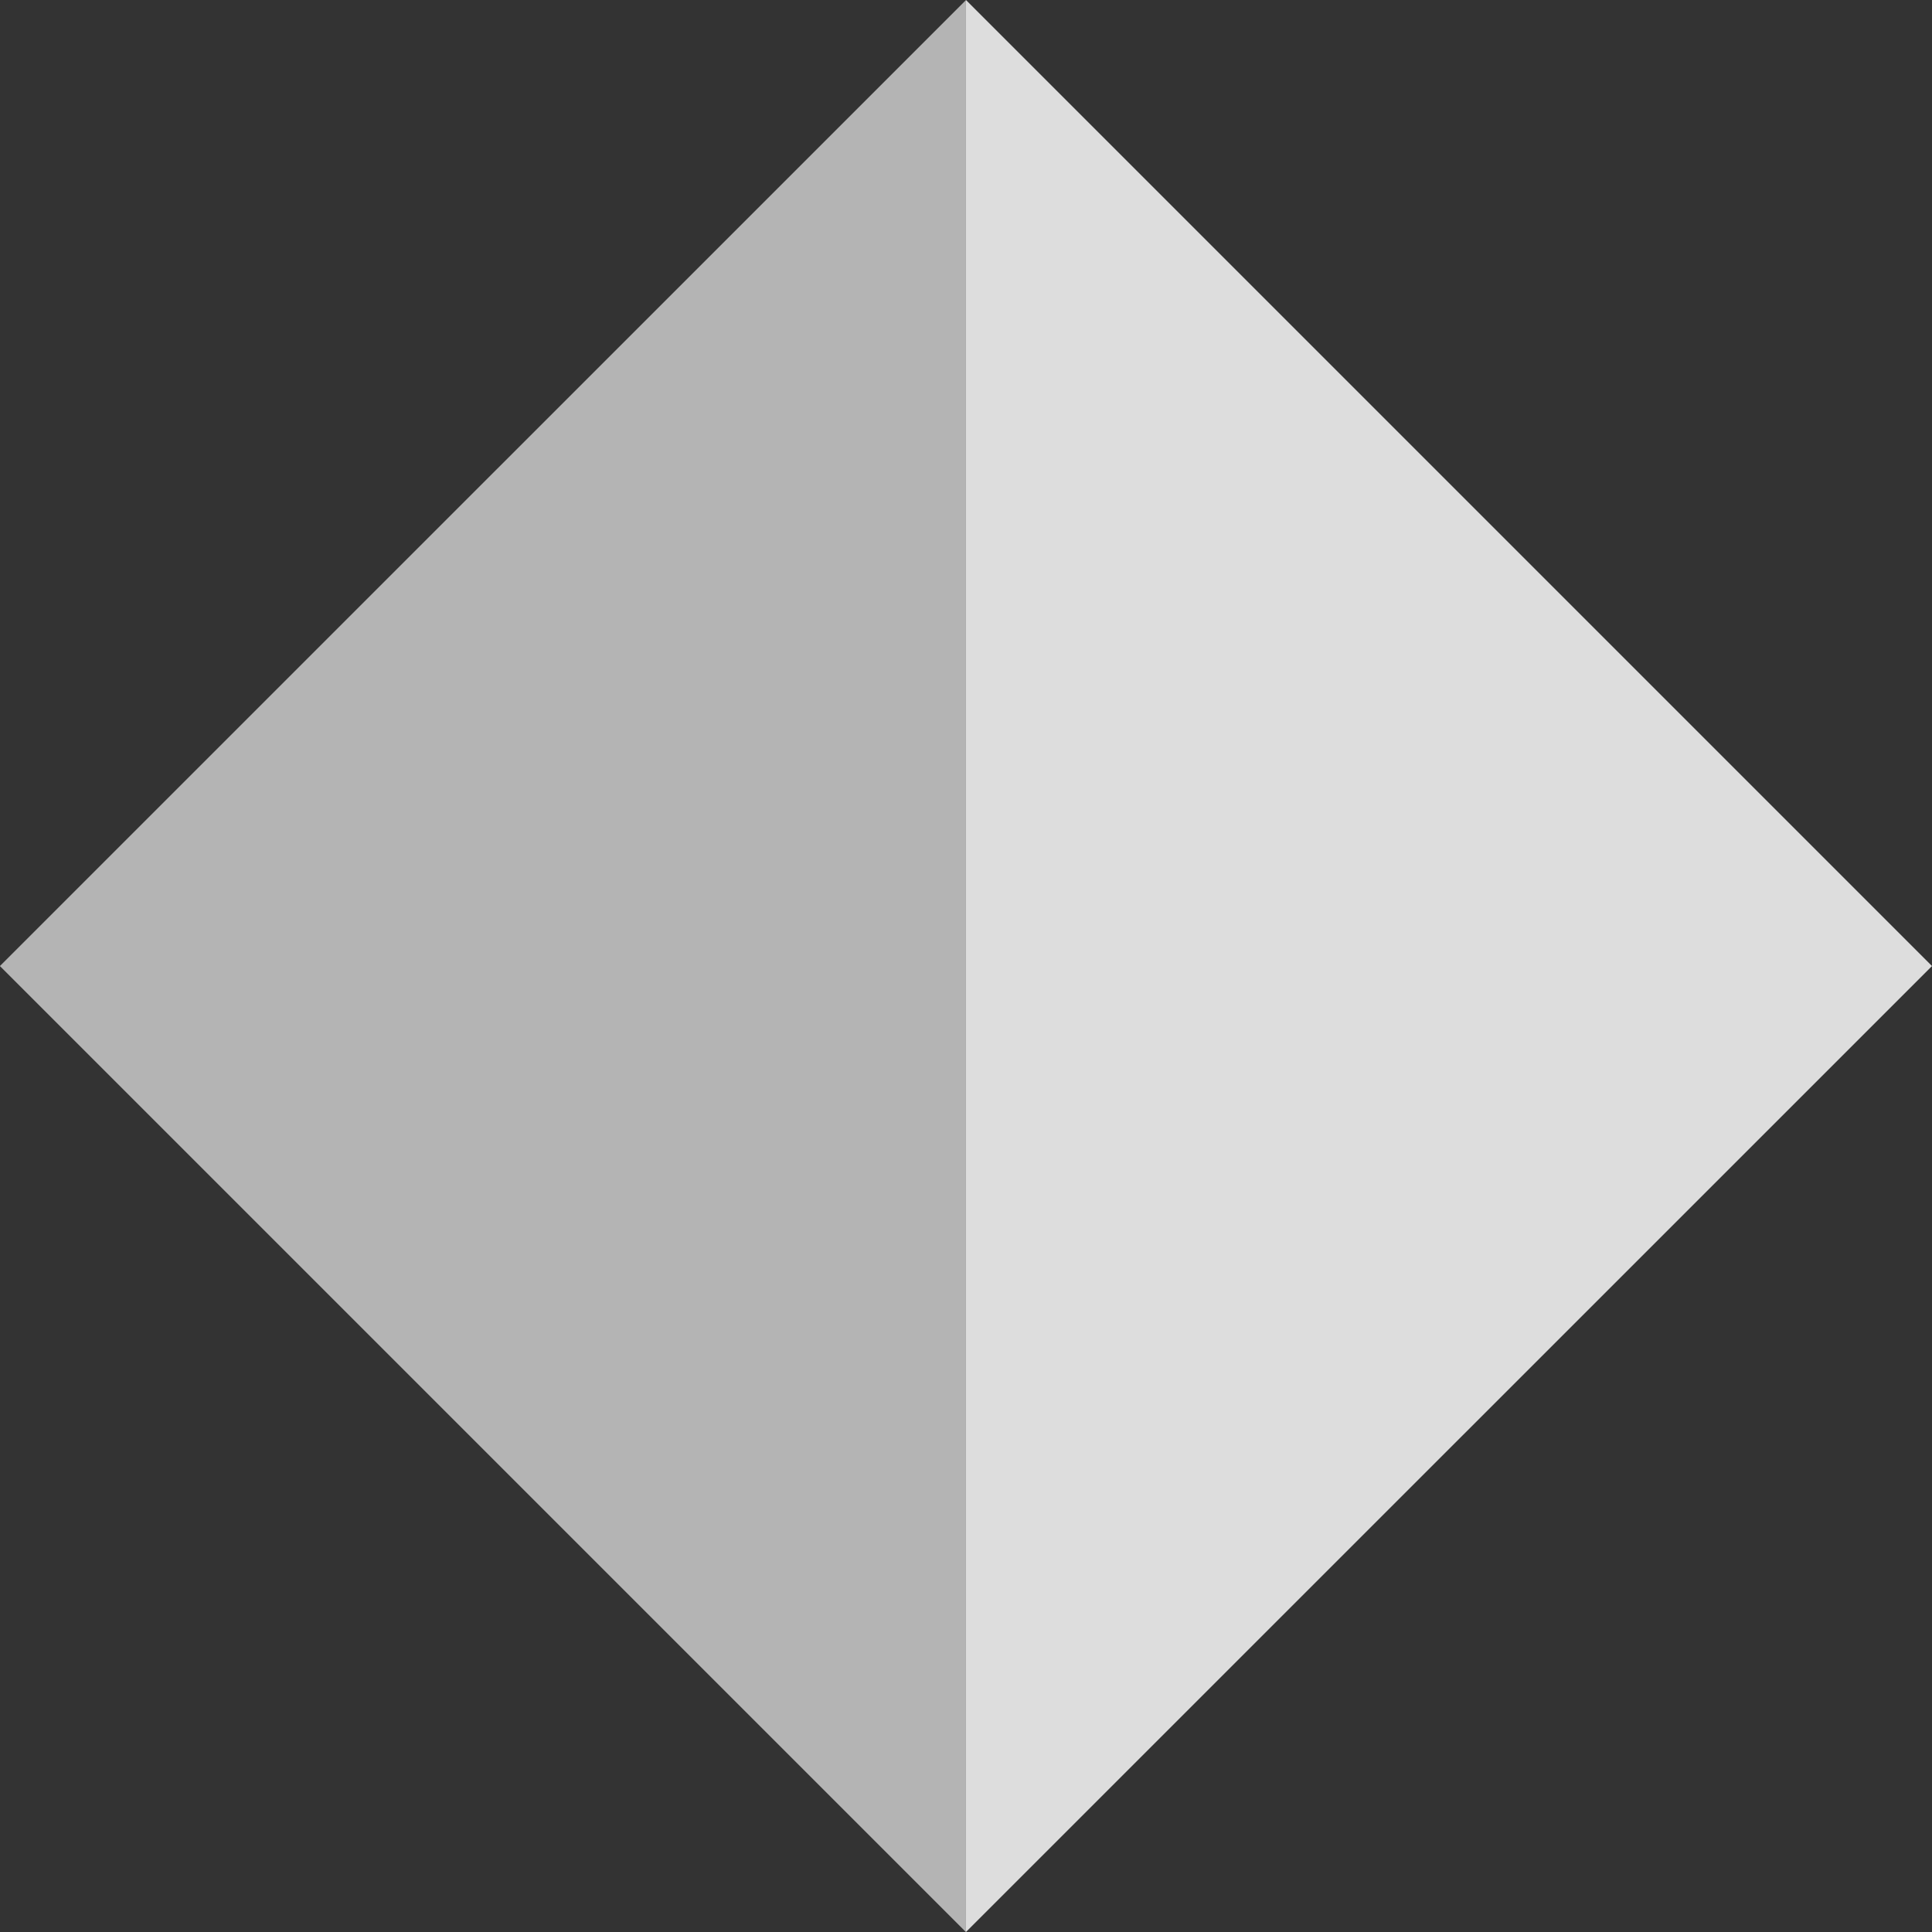
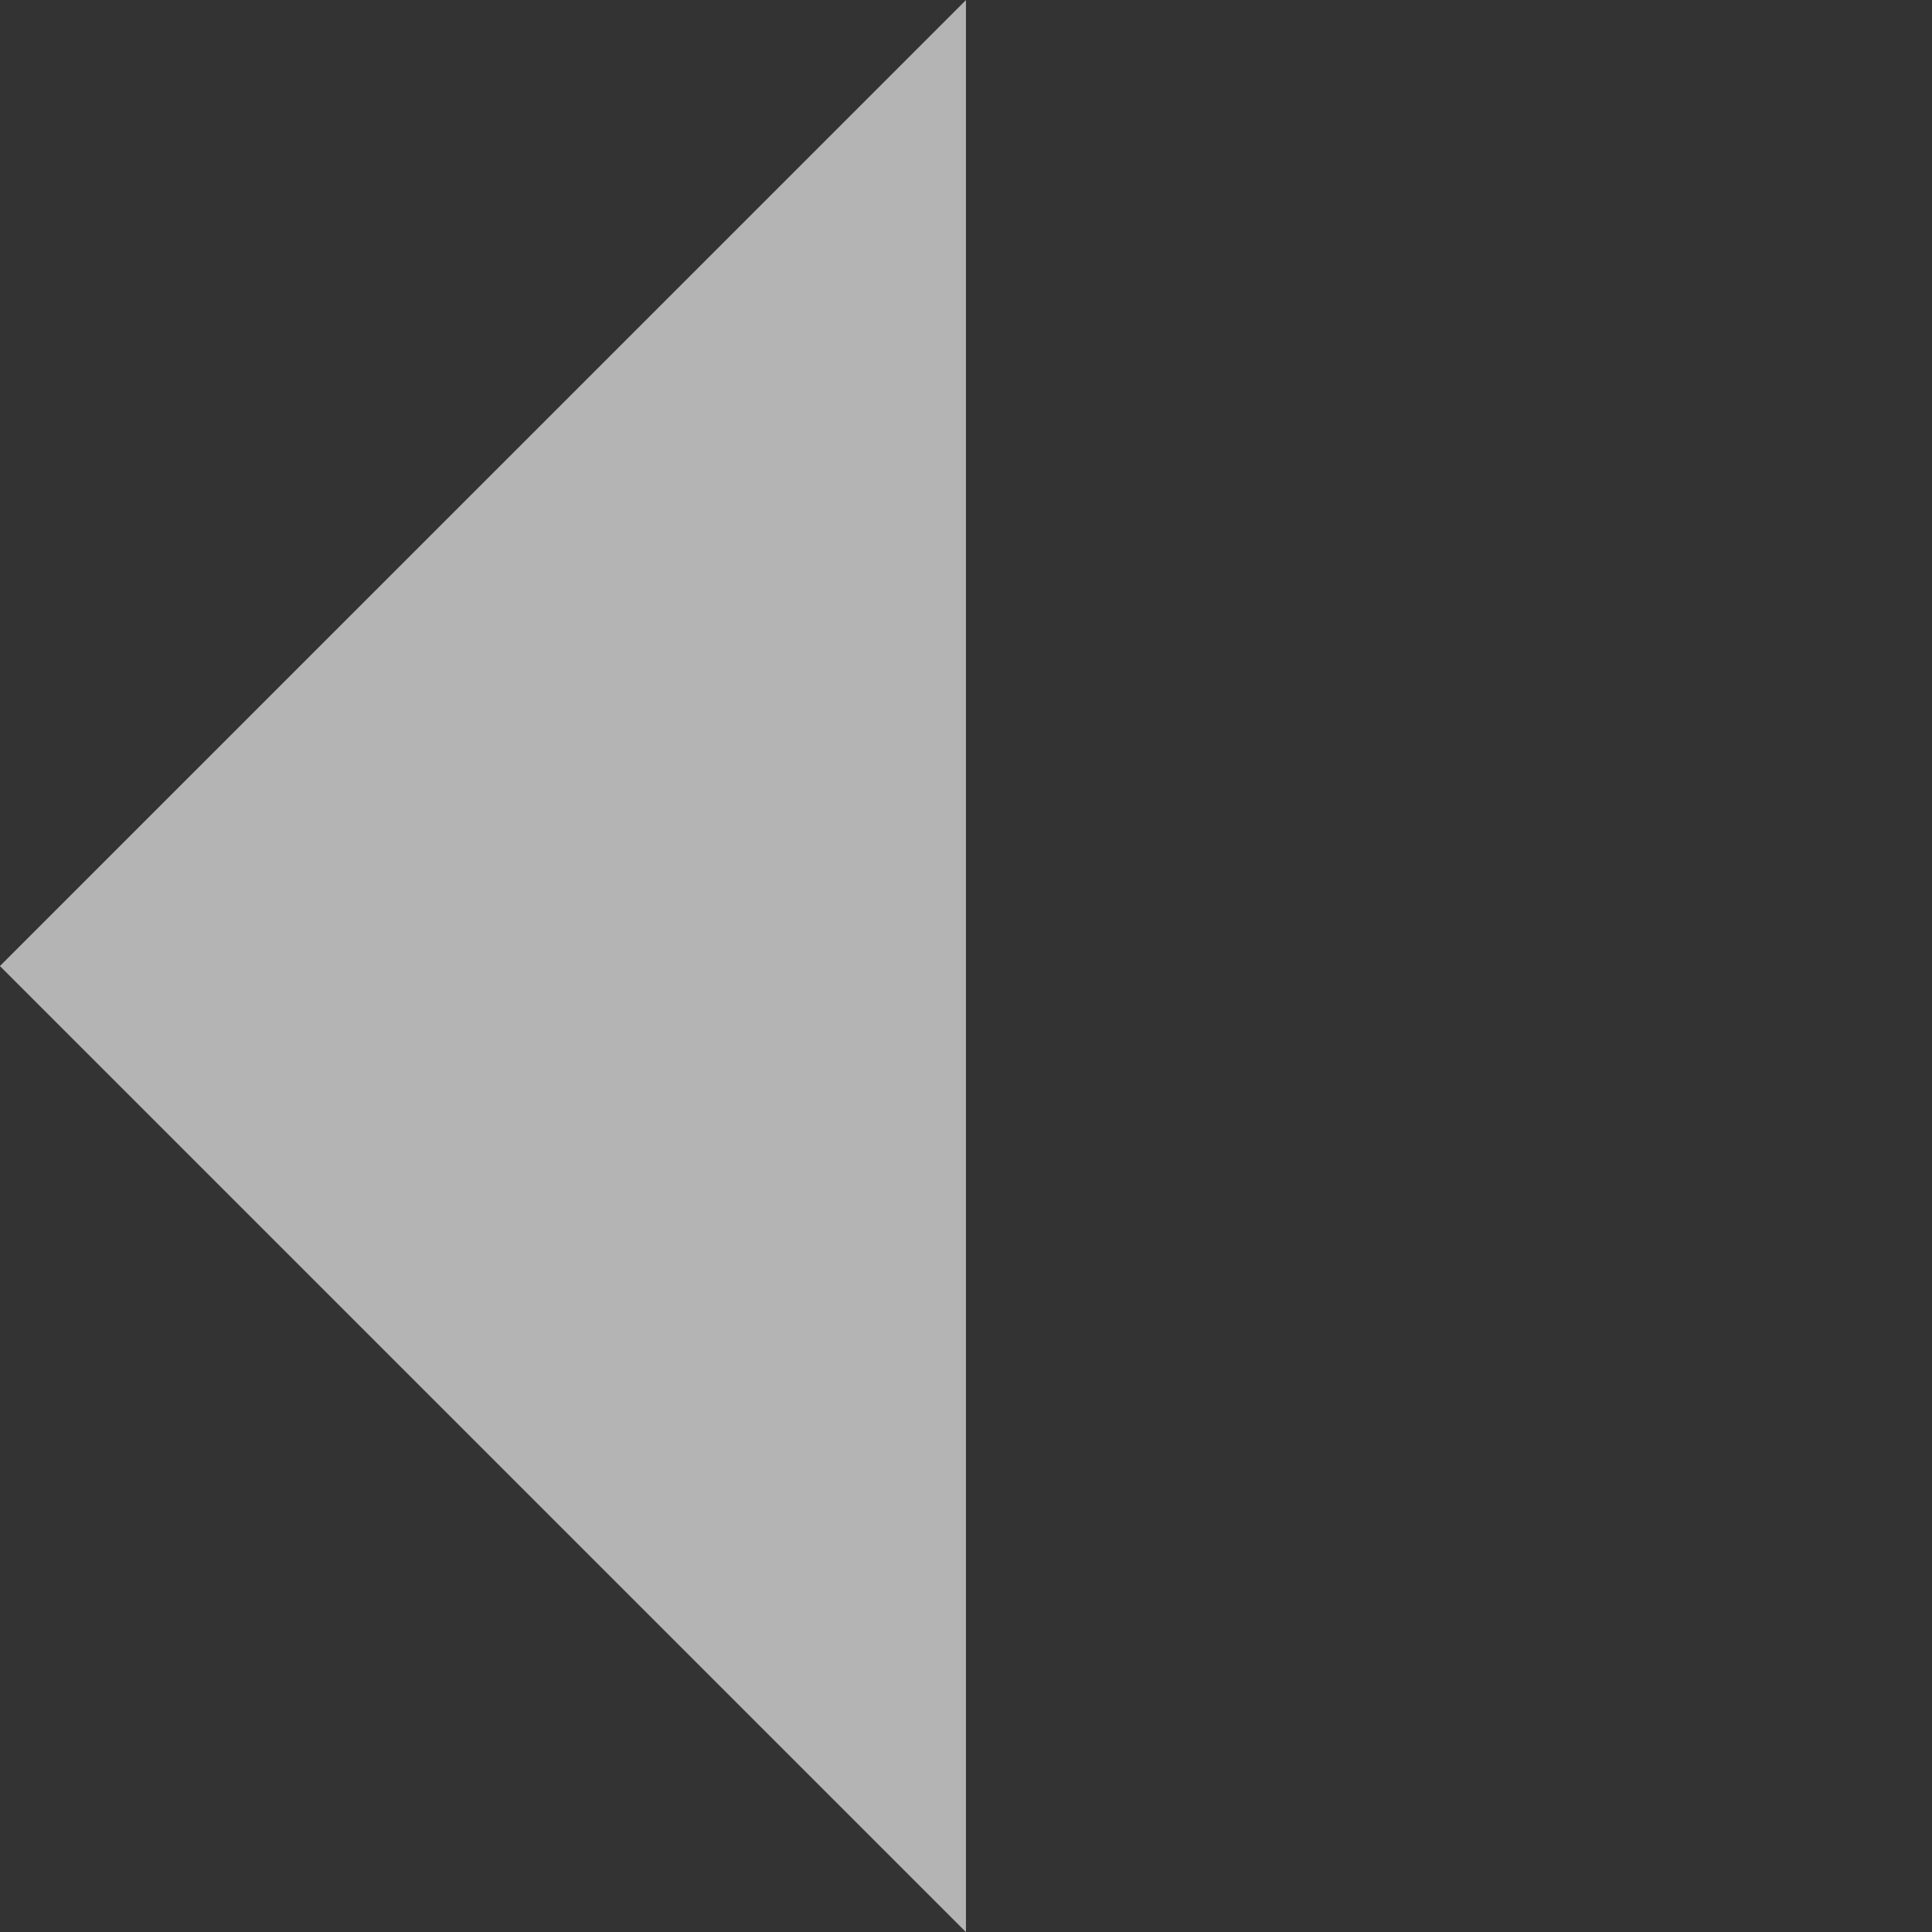
<svg xmlns="http://www.w3.org/2000/svg" width="19.799" height="19.799">
  <rect width="100%" height="100%" fill="#333333" stroke="none" />
  <g data-name="Group 2258">
    <path fill="rgba(255,255,255,0.63)" d="M9.899.001V19.8l-9.9-9.9z" data-name="Path 1194" />
-     <path fill="rgba(255,255,255,0.83)" d="M9.899 19.799V0l9.9 9.9z" data-name="Path 1195" />
  </g>
</svg>